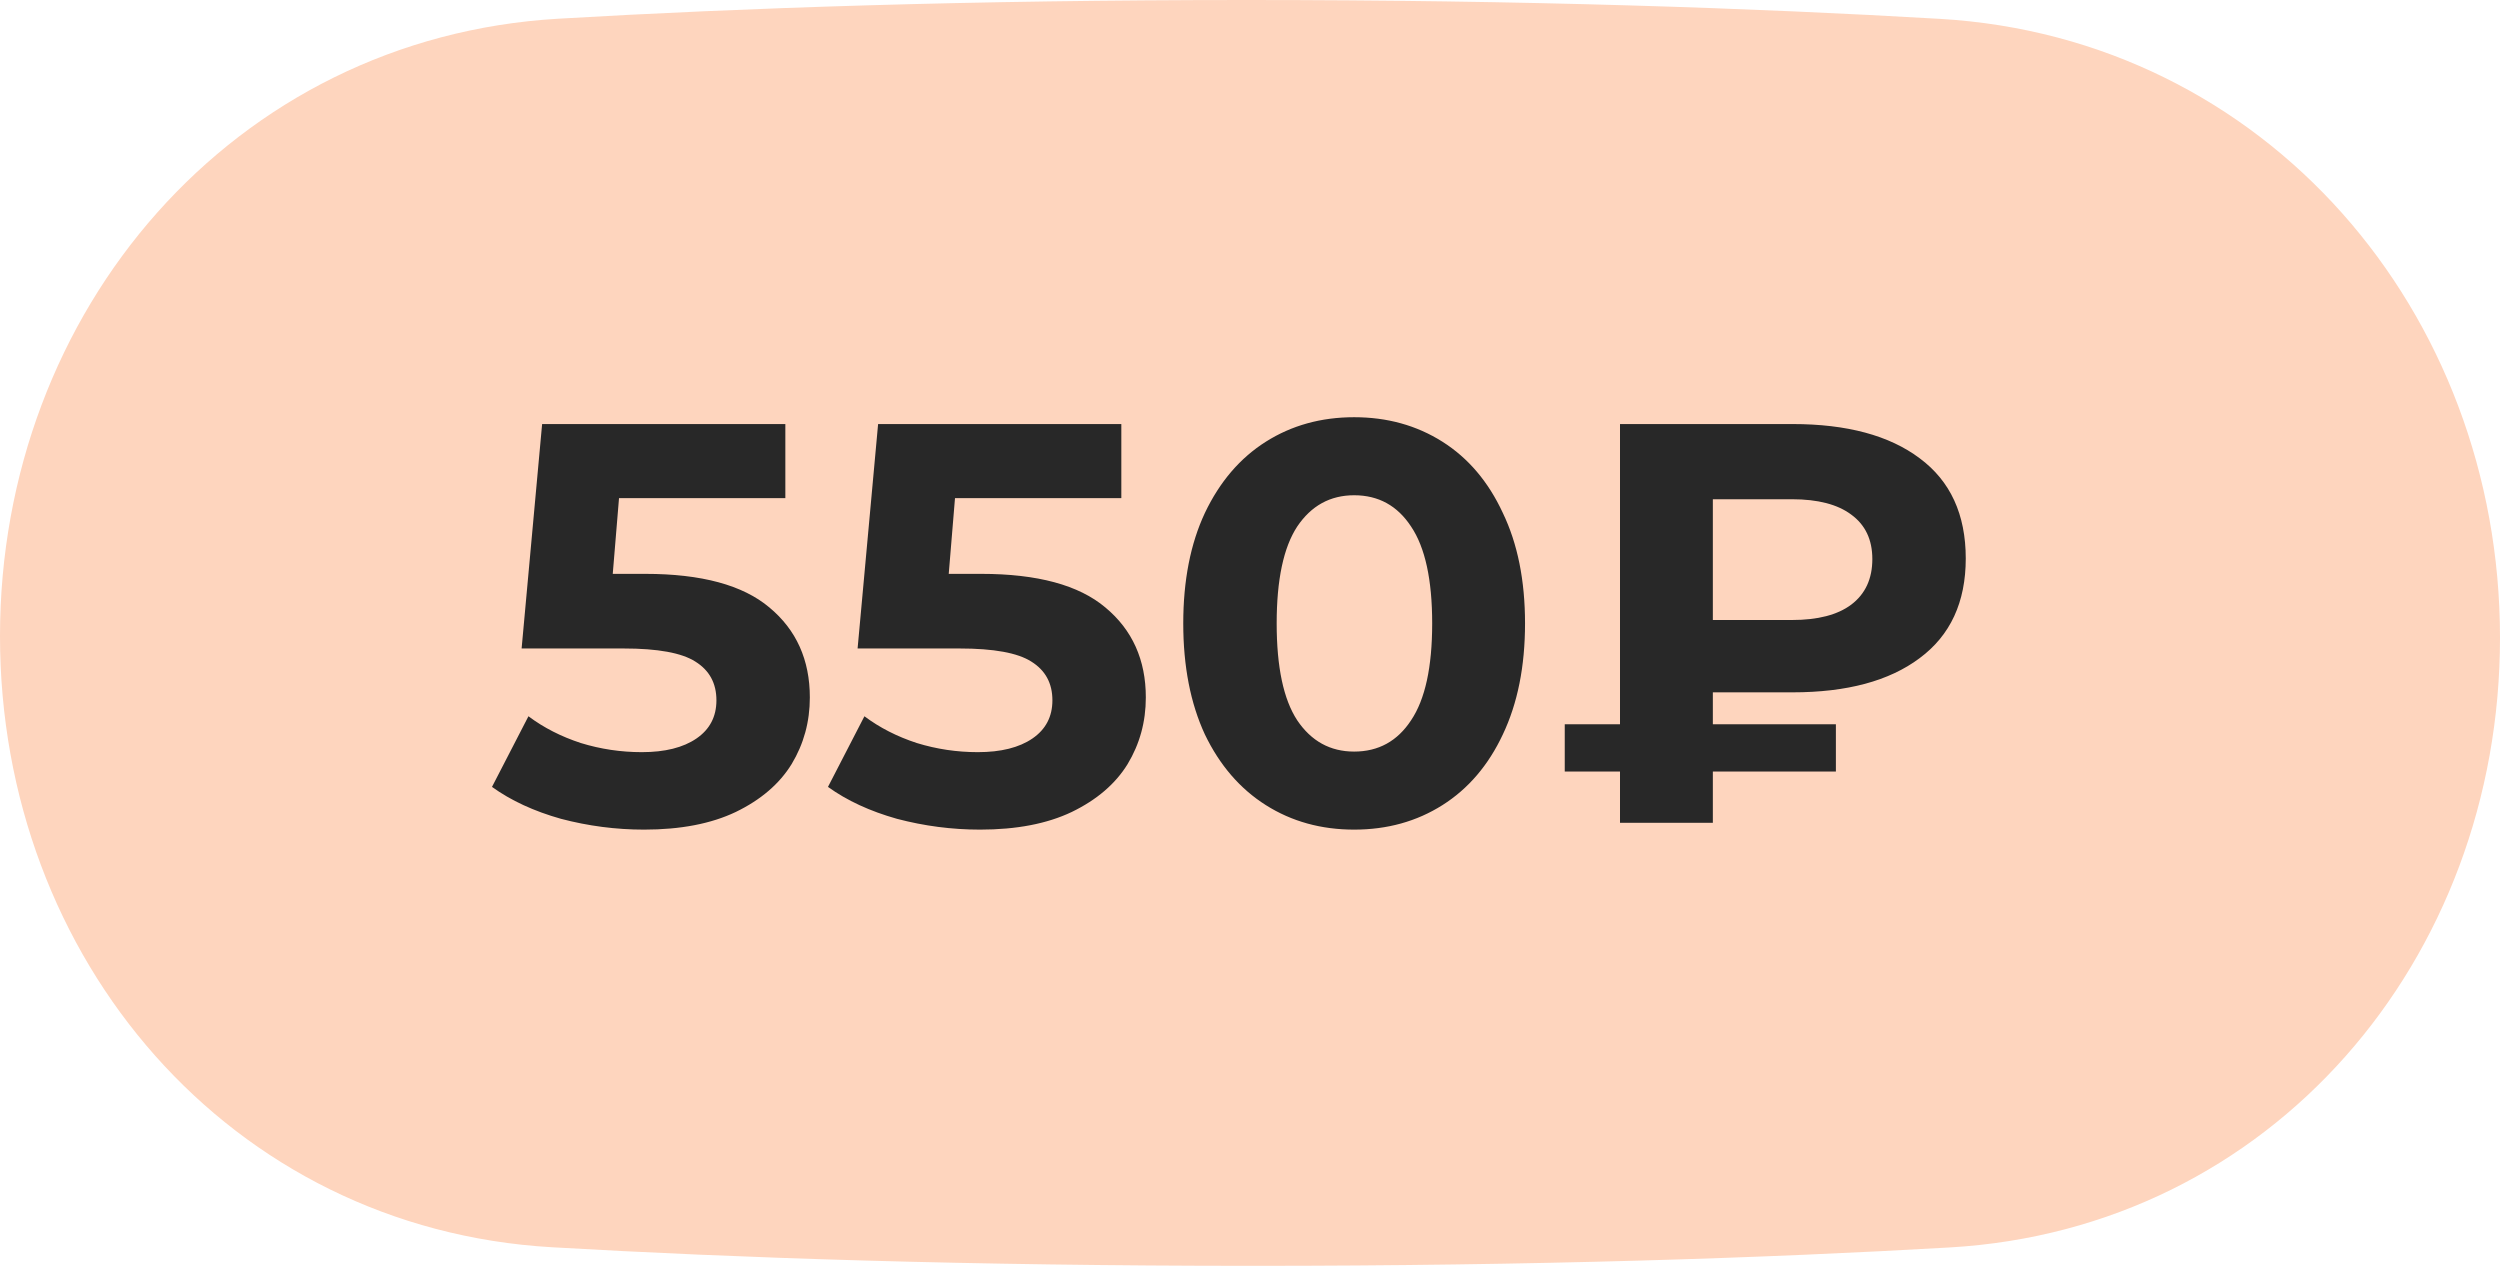
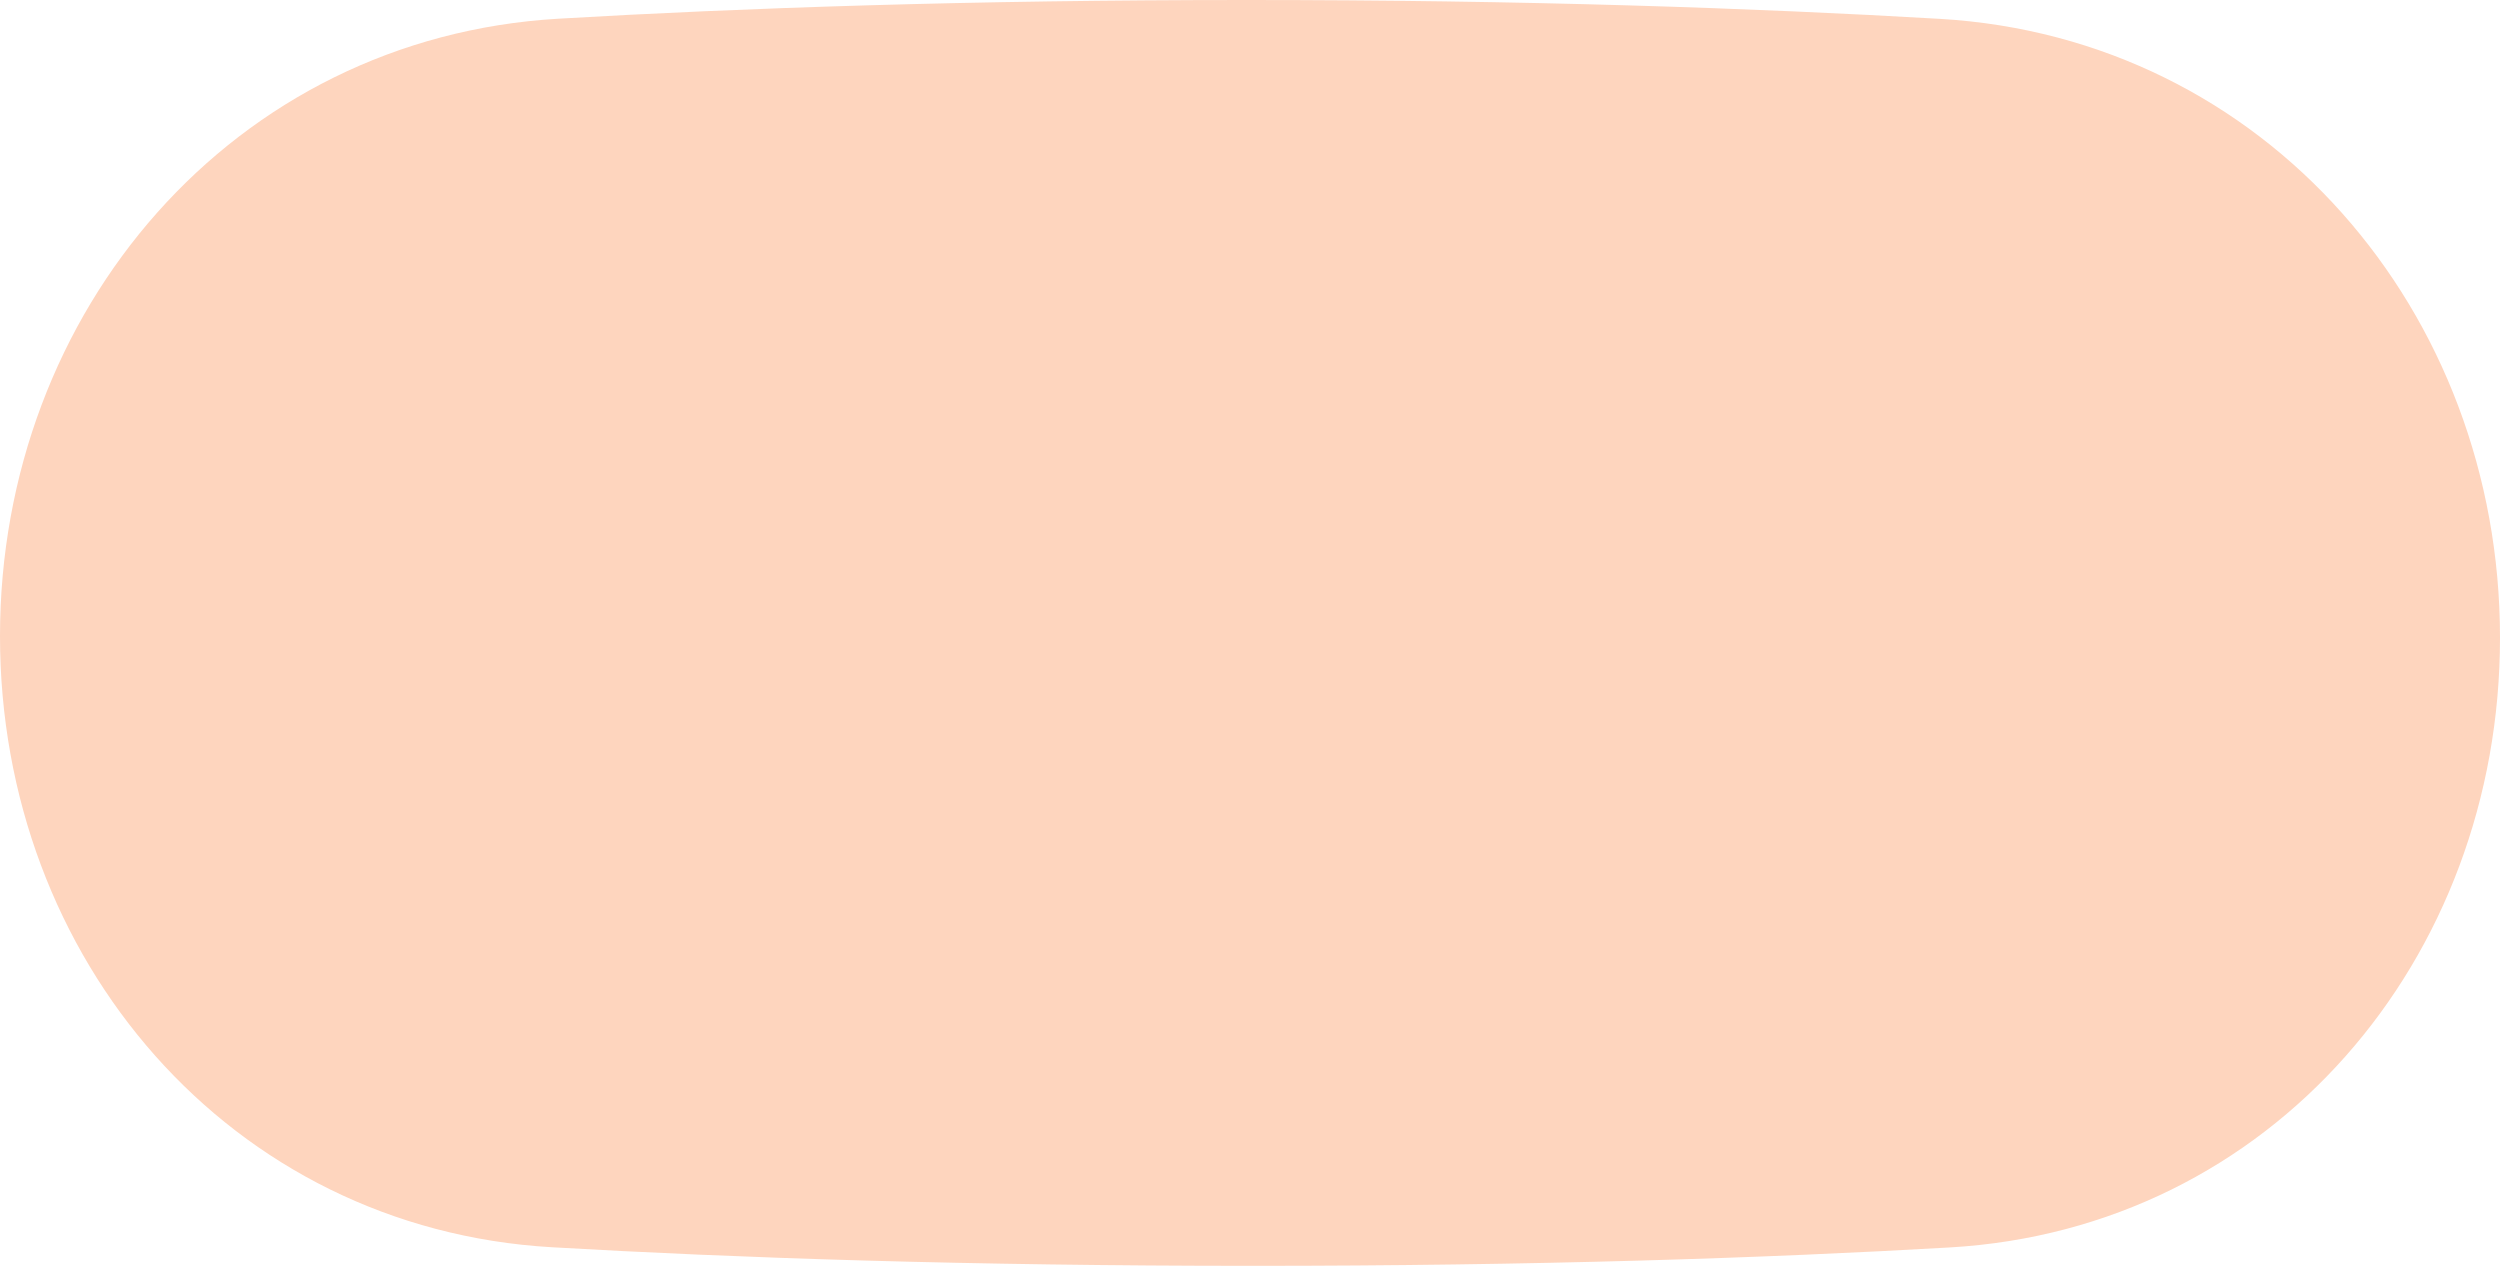
<svg xmlns="http://www.w3.org/2000/svg" width="79" height="40" viewBox="0 0 79 40" fill="none">
  <path d="M0 20.102C0 9.816 7.375 1.193 17.644 0.591C23.428 0.252 30.666 0 39.401 0C48.184 0 55.473 0.255 61.302 0.596C71.594 1.2 79 9.845 79 20.155C79 30.327 71.771 38.83 61.617 39.419C55.854 39.753 48.562 40 39.599 40C30.587 40 23.243 39.75 17.437 39.413C7.259 38.822 0 30.297 0 20.102Z" fill="#FED5BE" />
-   <path d="M20.389 18.134C22.165 18.134 23.473 18.488 24.313 19.196C25.165 19.904 25.591 20.852 25.591 22.04C25.591 22.808 25.399 23.51 25.015 24.146C24.631 24.77 24.043 25.274 23.251 25.658C22.471 26.03 21.505 26.216 20.353 26.216C19.465 26.216 18.589 26.102 17.725 25.874C16.873 25.634 16.147 25.298 15.547 24.866L16.699 22.634C17.179 22.994 17.731 23.276 18.355 23.48C18.979 23.672 19.621 23.768 20.281 23.768C21.013 23.768 21.589 23.624 22.009 23.336C22.429 23.048 22.639 22.646 22.639 22.13C22.639 21.59 22.417 21.182 21.973 20.906C21.541 20.63 20.785 20.492 19.705 20.492H16.483L17.131 13.4H24.817V15.74H19.561L19.363 18.134H20.389ZM31.006 18.134C32.782 18.134 34.09 18.488 34.93 19.196C35.782 19.904 36.208 20.852 36.208 22.04C36.208 22.808 36.016 23.51 35.632 24.146C35.248 24.77 34.66 25.274 33.868 25.658C33.088 26.03 32.122 26.216 30.97 26.216C30.082 26.216 29.206 26.102 28.342 25.874C27.49 25.634 26.764 25.298 26.164 24.866L27.316 22.634C27.796 22.994 28.348 23.276 28.972 23.48C29.596 23.672 30.238 23.768 30.898 23.768C31.63 23.768 32.206 23.624 32.626 23.336C33.046 23.048 33.256 22.646 33.256 22.13C33.256 21.59 33.034 21.182 32.59 20.906C32.158 20.63 31.402 20.492 30.322 20.492H27.1L27.748 13.4H35.434V15.74H30.178L29.98 18.134H31.006ZM42.791 26.216C41.747 26.216 40.817 25.958 40.001 25.442C39.185 24.926 38.543 24.182 38.075 23.21C37.619 22.226 37.391 21.056 37.391 19.7C37.391 18.344 37.619 17.18 38.075 16.208C38.543 15.224 39.185 14.474 40.001 13.958C40.817 13.442 41.747 13.184 42.791 13.184C43.835 13.184 44.765 13.442 45.581 13.958C46.397 14.474 47.033 15.224 47.489 16.208C47.957 17.18 48.191 18.344 48.191 19.7C48.191 21.056 47.957 22.226 47.489 23.21C47.033 24.182 46.397 24.926 45.581 25.442C44.765 25.958 43.835 26.216 42.791 26.216ZM42.791 23.75C43.559 23.75 44.159 23.42 44.591 22.76C45.035 22.1 45.257 21.08 45.257 19.7C45.257 18.32 45.035 17.3 44.591 16.64C44.159 15.98 43.559 15.65 42.791 15.65C42.035 15.65 41.435 15.98 40.991 16.64C40.559 17.3 40.343 18.32 40.343 19.7C40.343 21.08 40.559 22.1 40.991 22.76C41.435 23.42 42.035 23.75 42.791 23.75ZM54.126 21.878V22.886H58.014V24.38H54.126V26H51.192V24.38H49.446V22.886H51.192V13.4H56.646C58.362 13.4 59.7 13.76 60.66 14.48C61.632 15.2 62.118 16.256 62.118 17.648C62.118 19.028 61.632 20.078 60.66 20.798C59.7 21.518 58.362 21.878 56.646 21.878H54.126ZM59.166 17.666C59.166 17.054 58.944 16.586 58.5 16.262C58.068 15.938 57.444 15.776 56.628 15.776H54.126V19.592H56.628C57.444 19.592 58.068 19.43 58.5 19.106C58.944 18.77 59.166 18.29 59.166 17.666Z" fill="#282828" />
</svg>